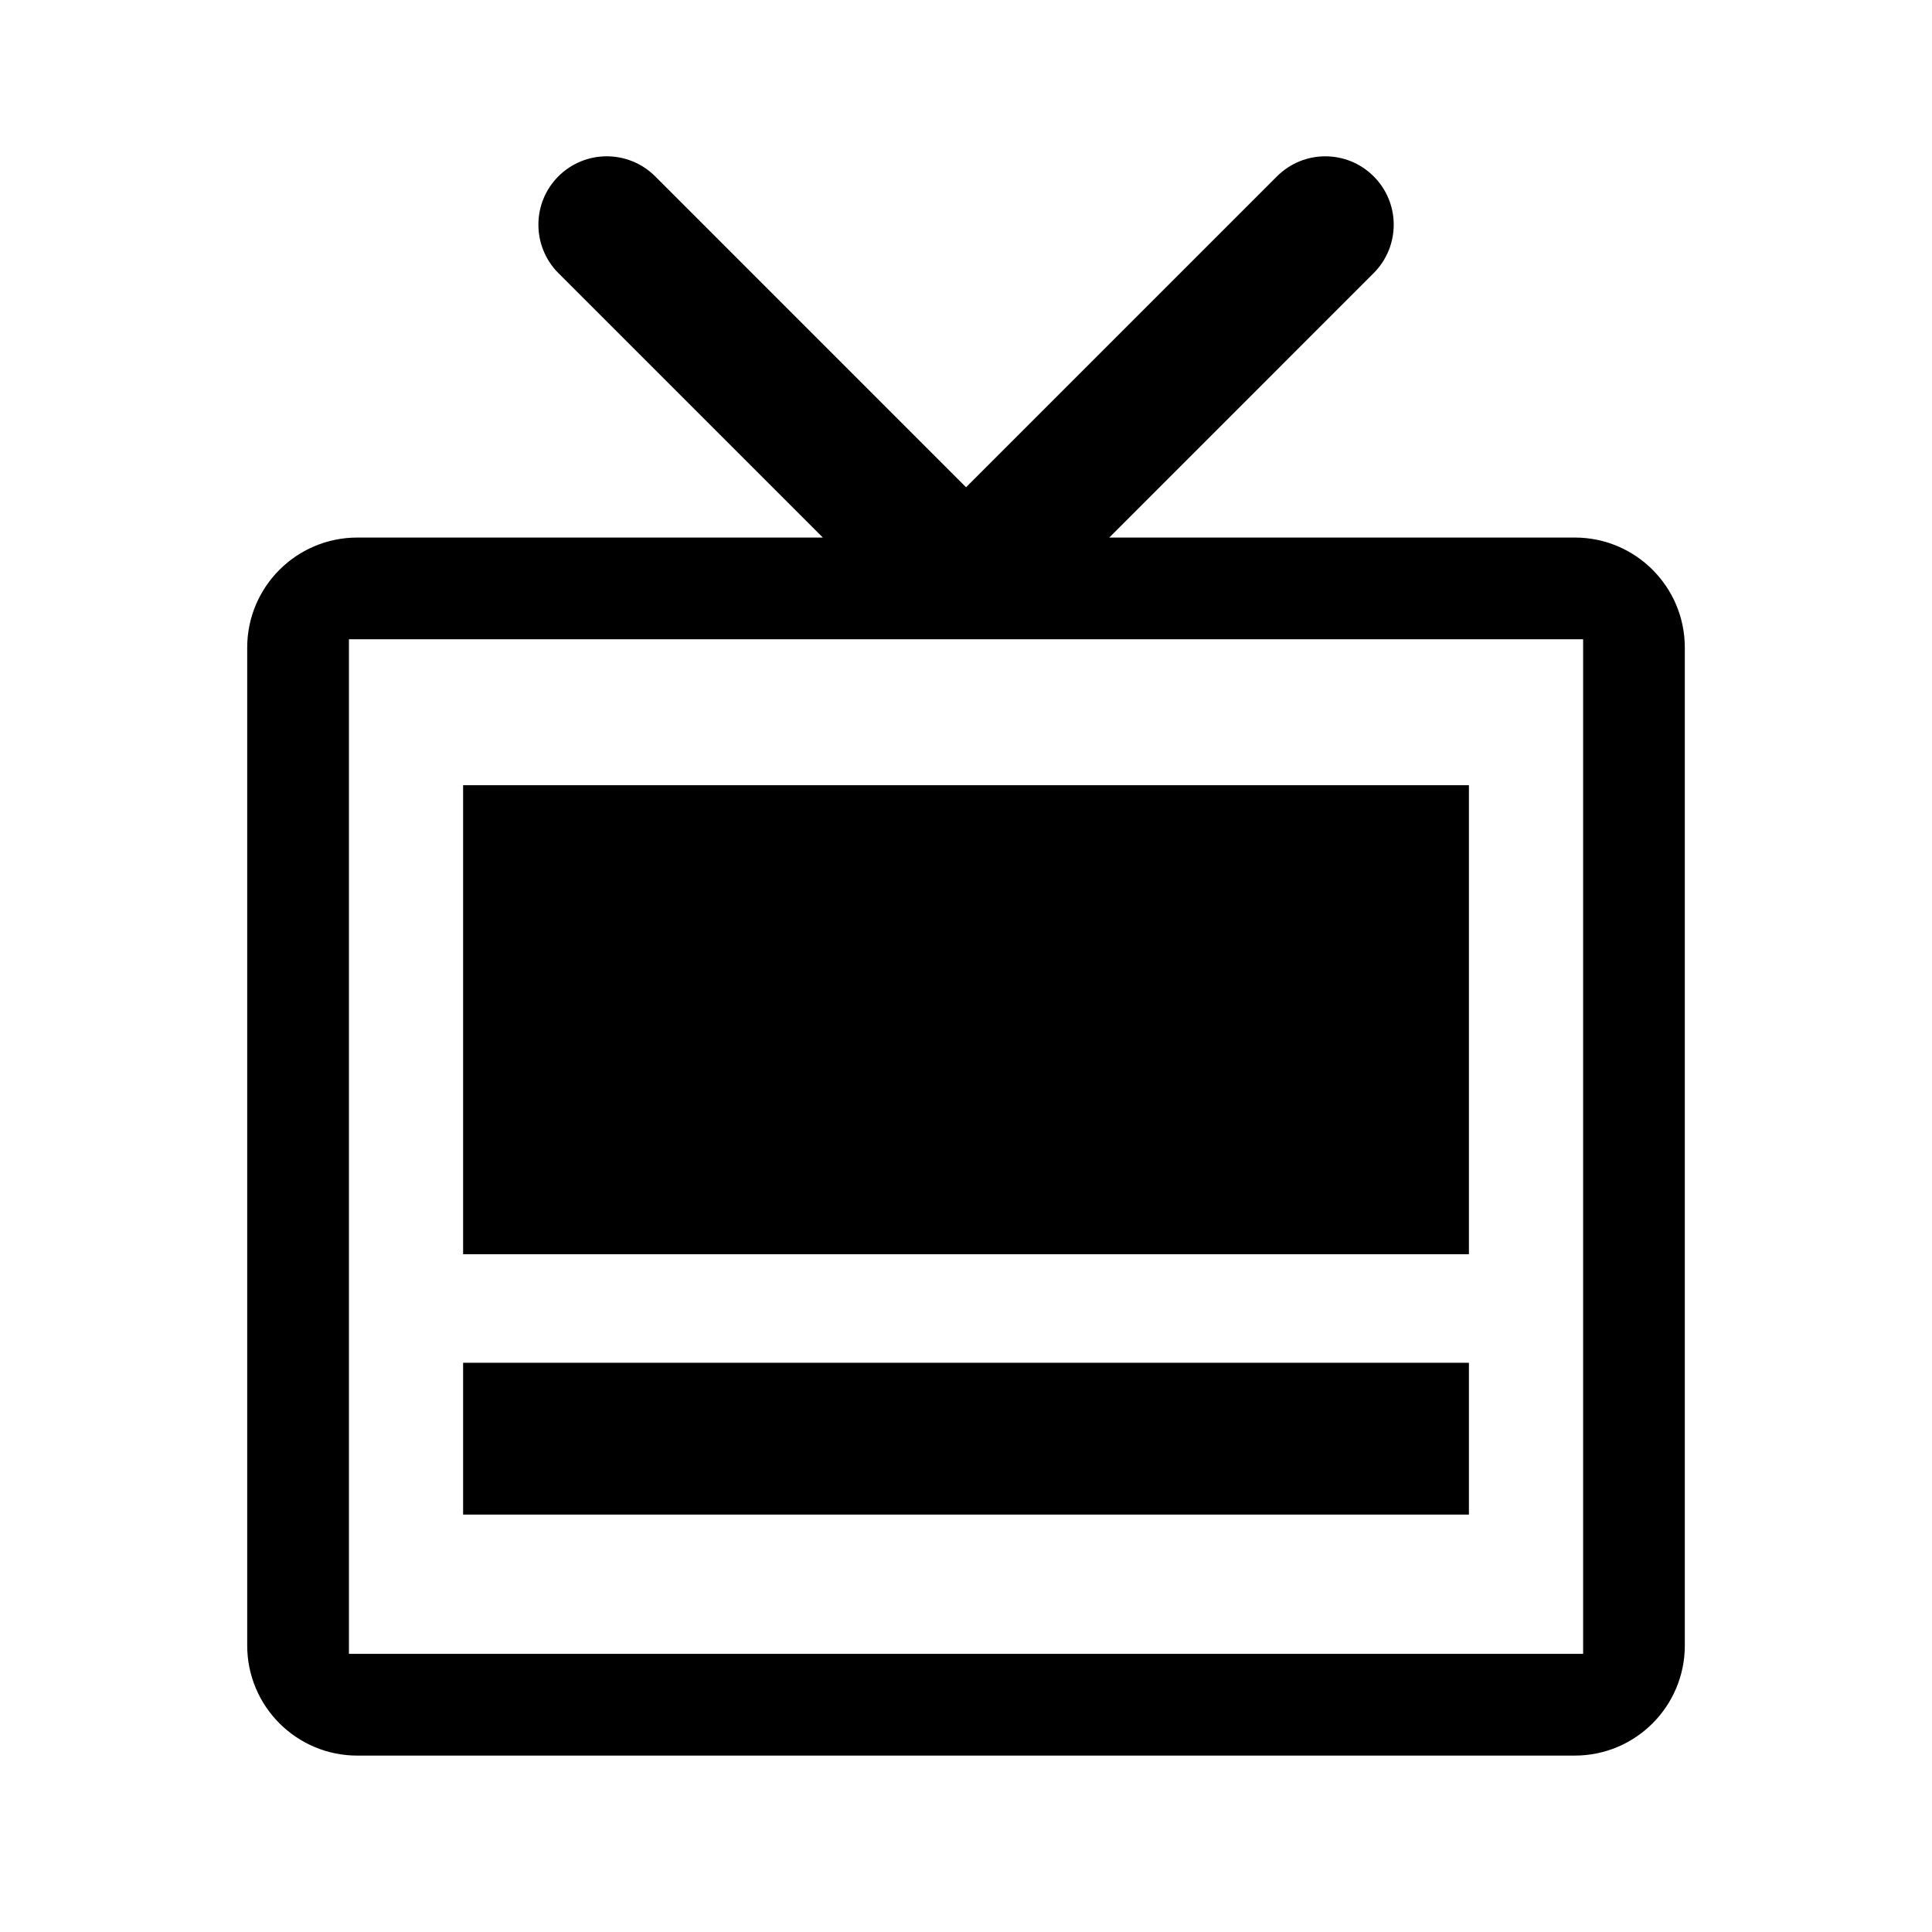
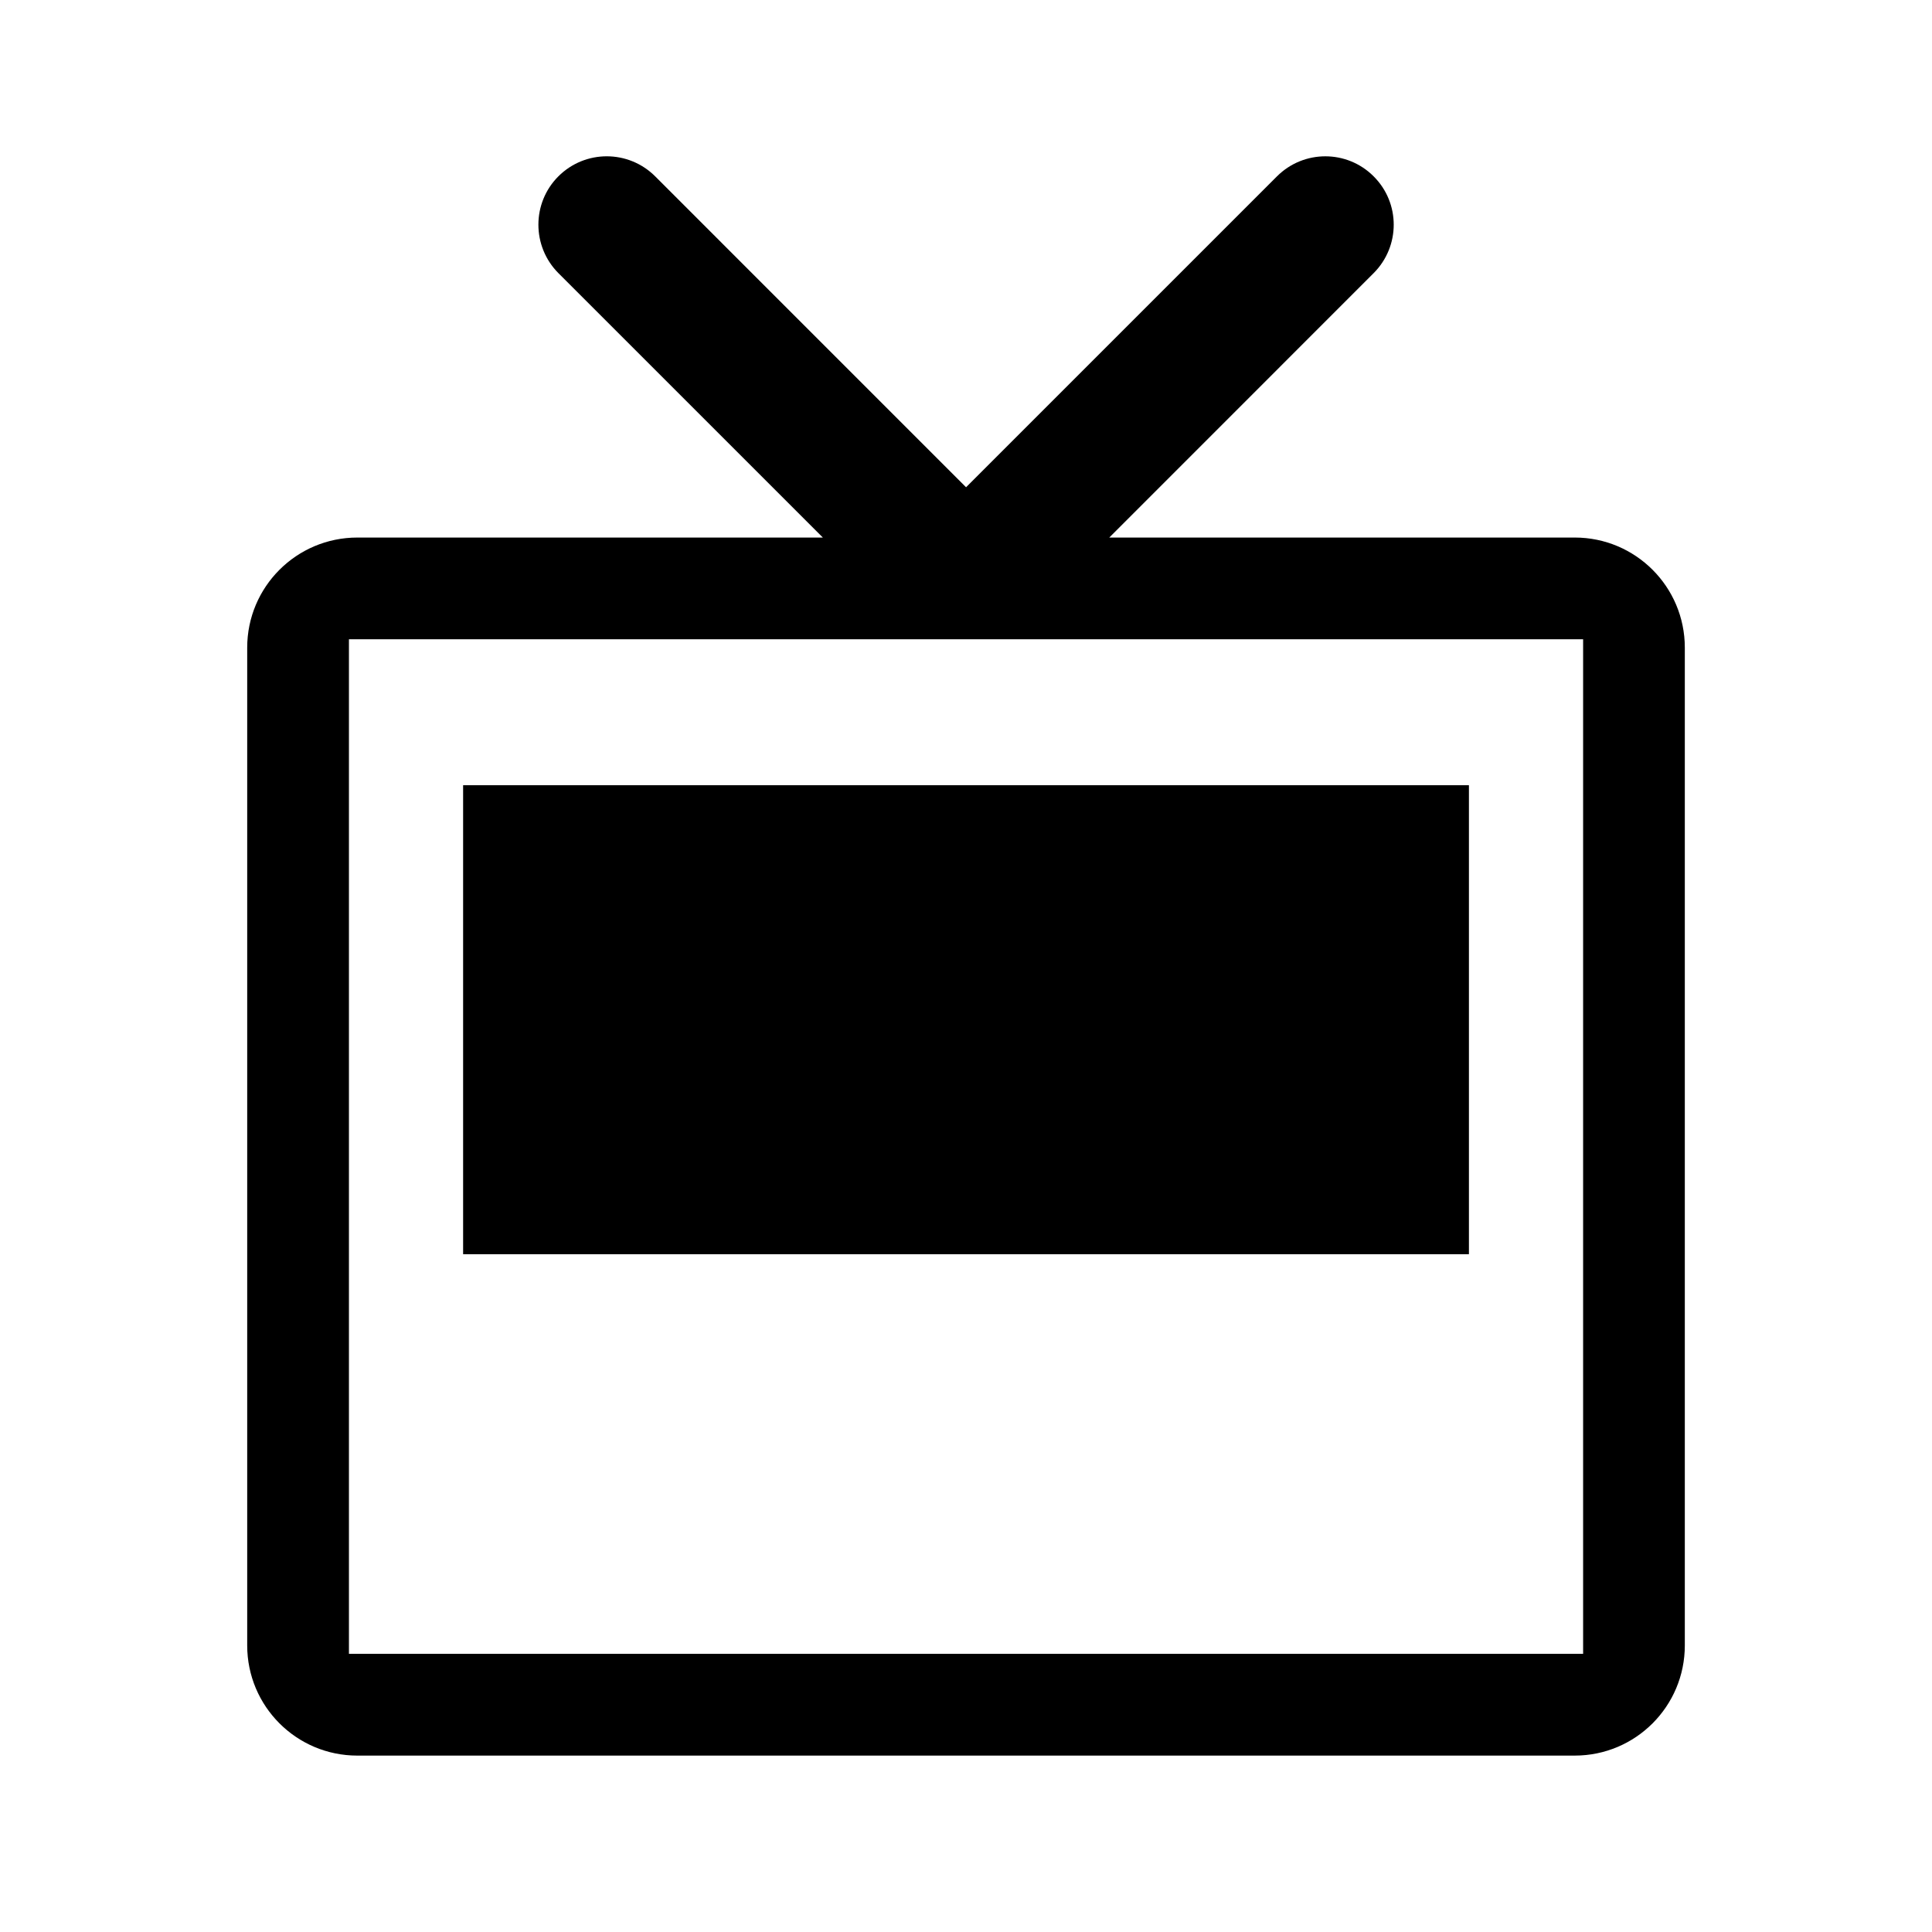
<svg xmlns="http://www.w3.org/2000/svg" fill="#000000" width="800px" height="800px" version="1.1" viewBox="144 144 512 512">
  <g>
    <path d="m266.73 476.38h266.55v-124.29h-266.55v124.29z" />
-     <path d="m266.73 545.38h266.55v-40.23h-266.55v40.23z" />
    <path d="m238.68 609.25h322.65c16.121 0 29.164-13.074 29.164-29.188v-264.43c0-16.105-13.043-29.176-29.164-29.176h-123.36l70.059-70.074c7.094-7.106 7.094-18.582 0-25.648-7.062-7.078-18.531-7.078-25.617 0l-82.395 82.395-82.391-82.398c-7.094-7.078-18.559-7.078-25.648 0-7.062 7.062-7.062 18.547 0 25.648l70.09 70.078h-123.38c-16.113 0-29.176 13.07-29.176 29.176v264.43c0 16.117 13.062 29.188 29.176 29.188zm-2.207-295.84h327.07v268.88h-327.07v-268.88z" />
  </g>
</svg>